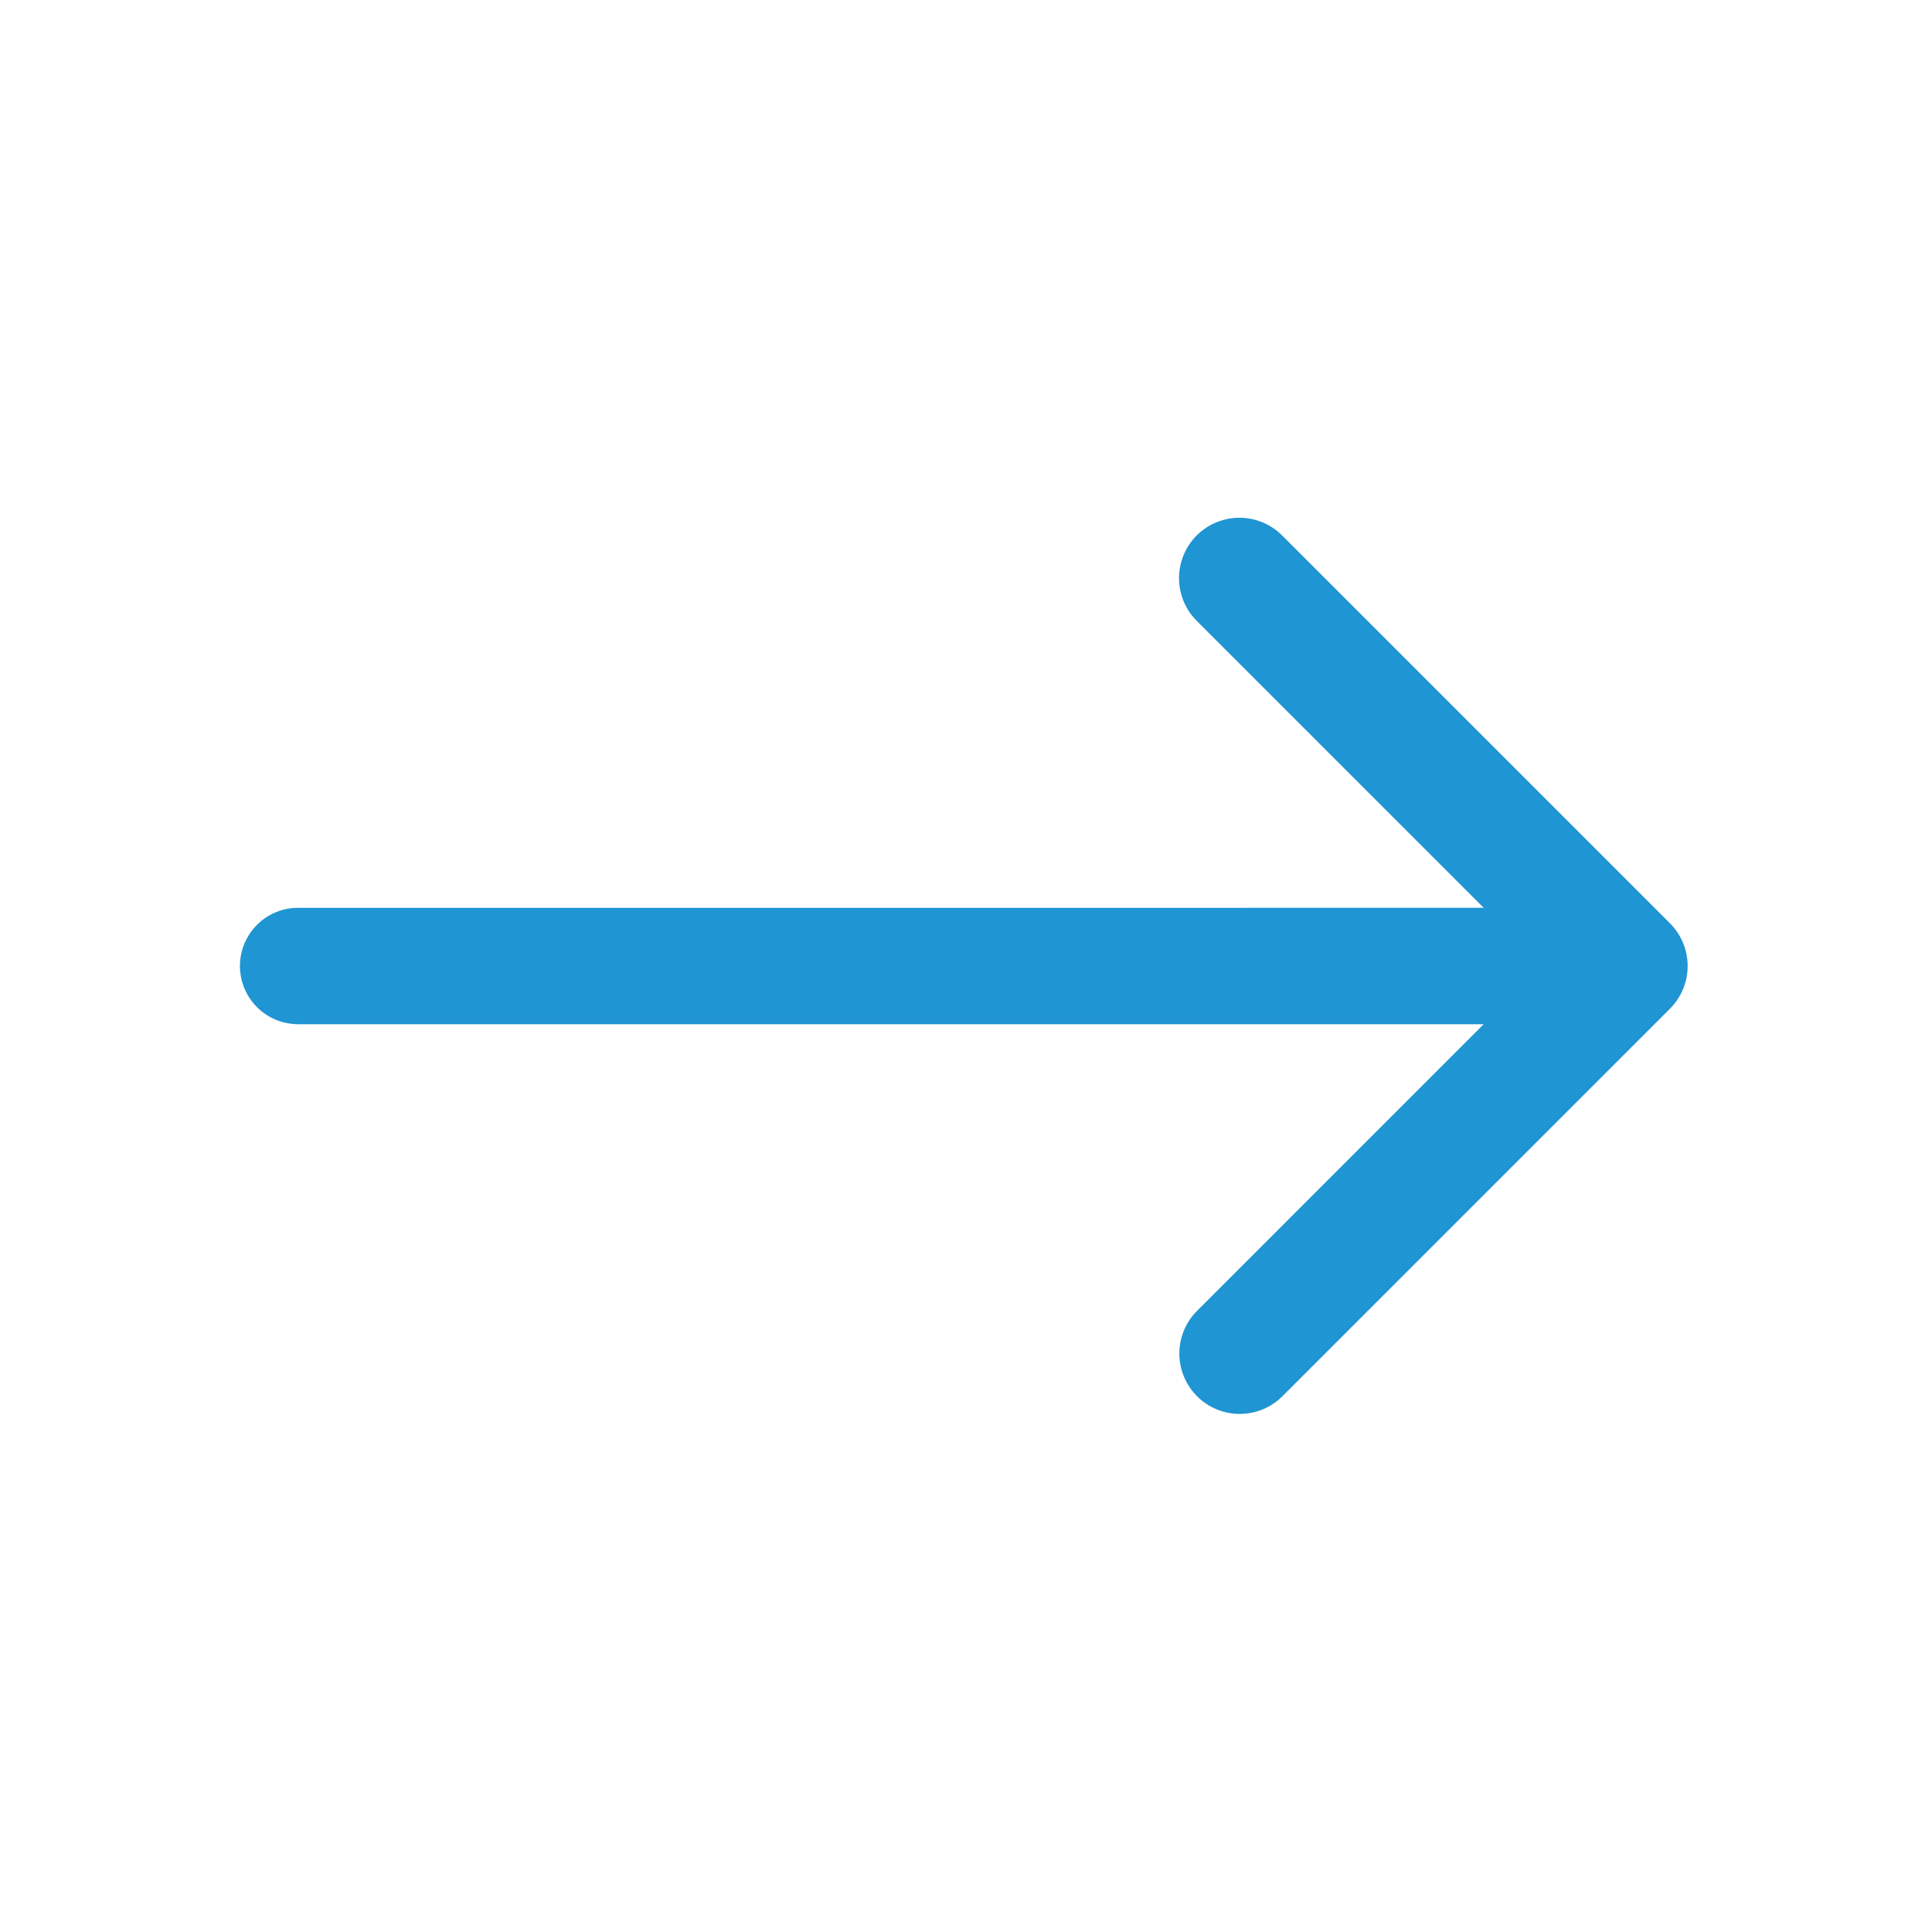
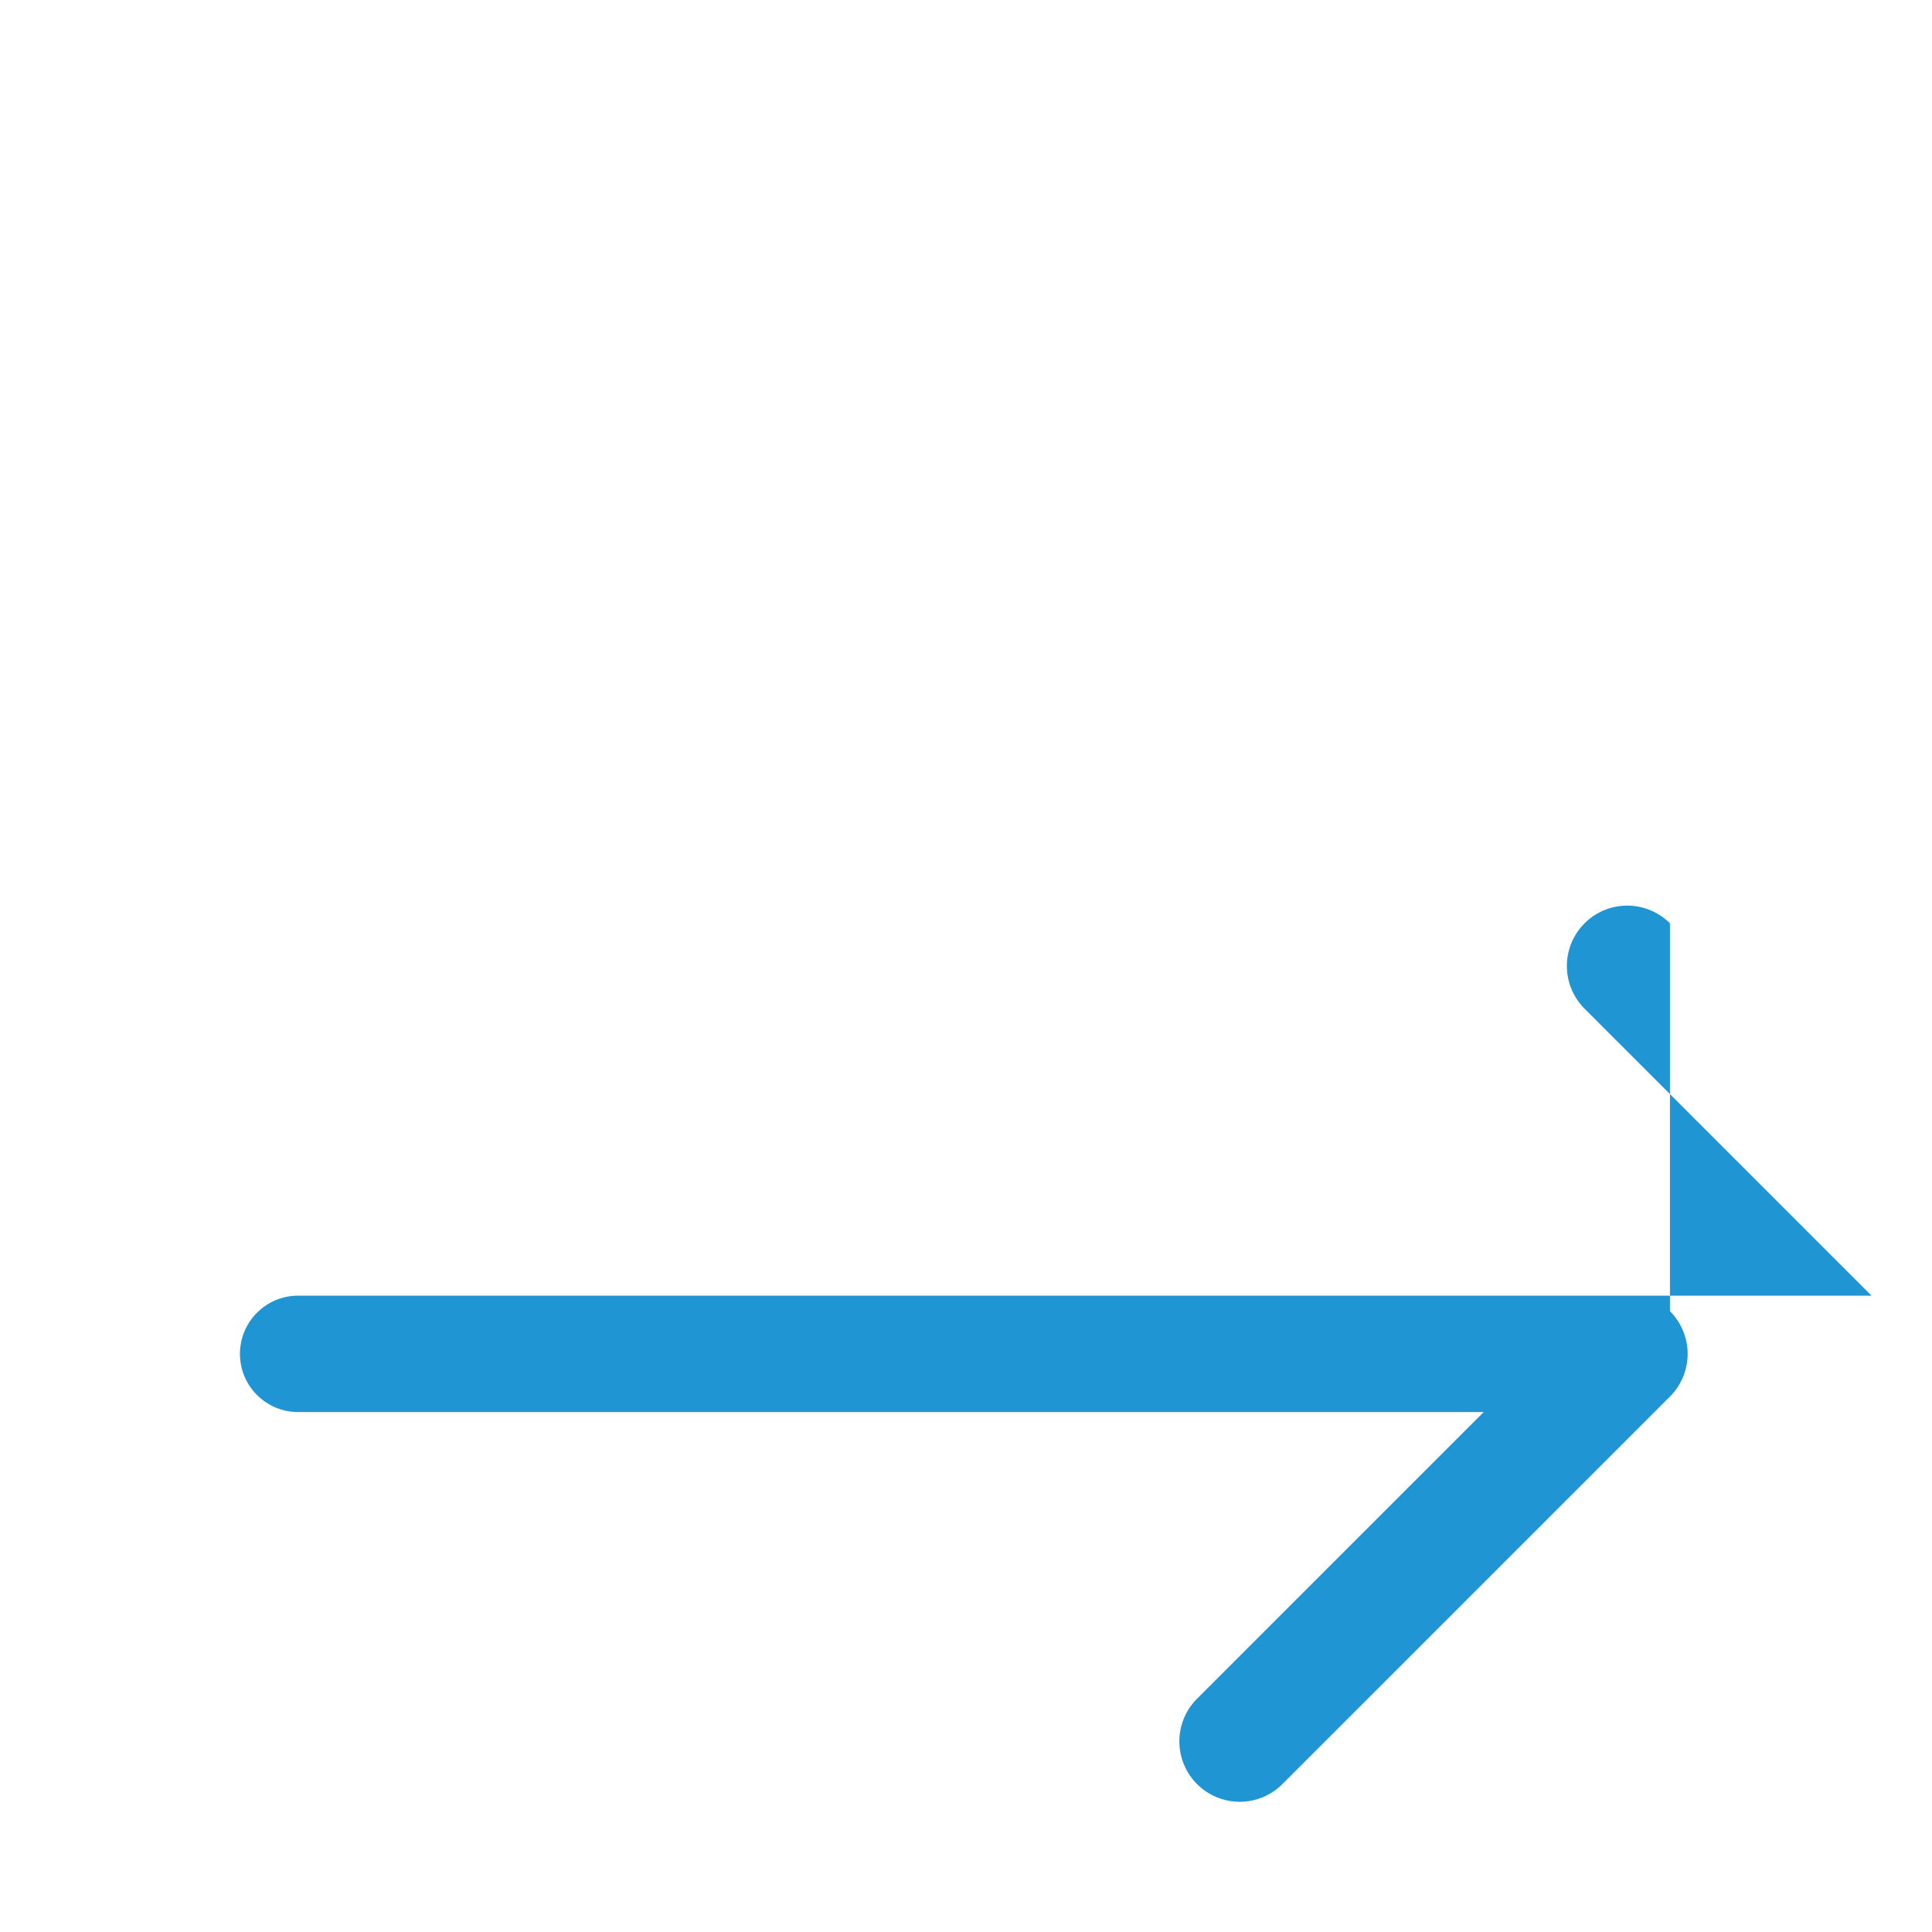
<svg xmlns="http://www.w3.org/2000/svg" t="1615968100658" class="icon" viewBox="0 0 1024 1024" version="1.1" p-id="11090" width="32" height="32">
  <defs>
    <style type="text/css" />
  </defs>
-   <path d="M885.11 489.375l-205.568-205.573a32 32 0 1 0-45.256 45.256l152.1 152.1H158.024a30.843 30.843 0 1 0 0 61.686h628.362l-152.1 152.105a32 32 0 0 0 45.256 45.251l205.568-205.568a32 32 0 0 0 0-45.256z" p-id="11091" fill="#1f95d3" />
+   <path d="M885.11 489.375a32 32 0 1 0-45.256 45.256l152.1 152.1H158.024a30.843 30.843 0 1 0 0 61.686h628.362l-152.1 152.105a32 32 0 0 0 45.256 45.251l205.568-205.568a32 32 0 0 0 0-45.256z" p-id="11091" fill="#1f95d3" />
</svg>